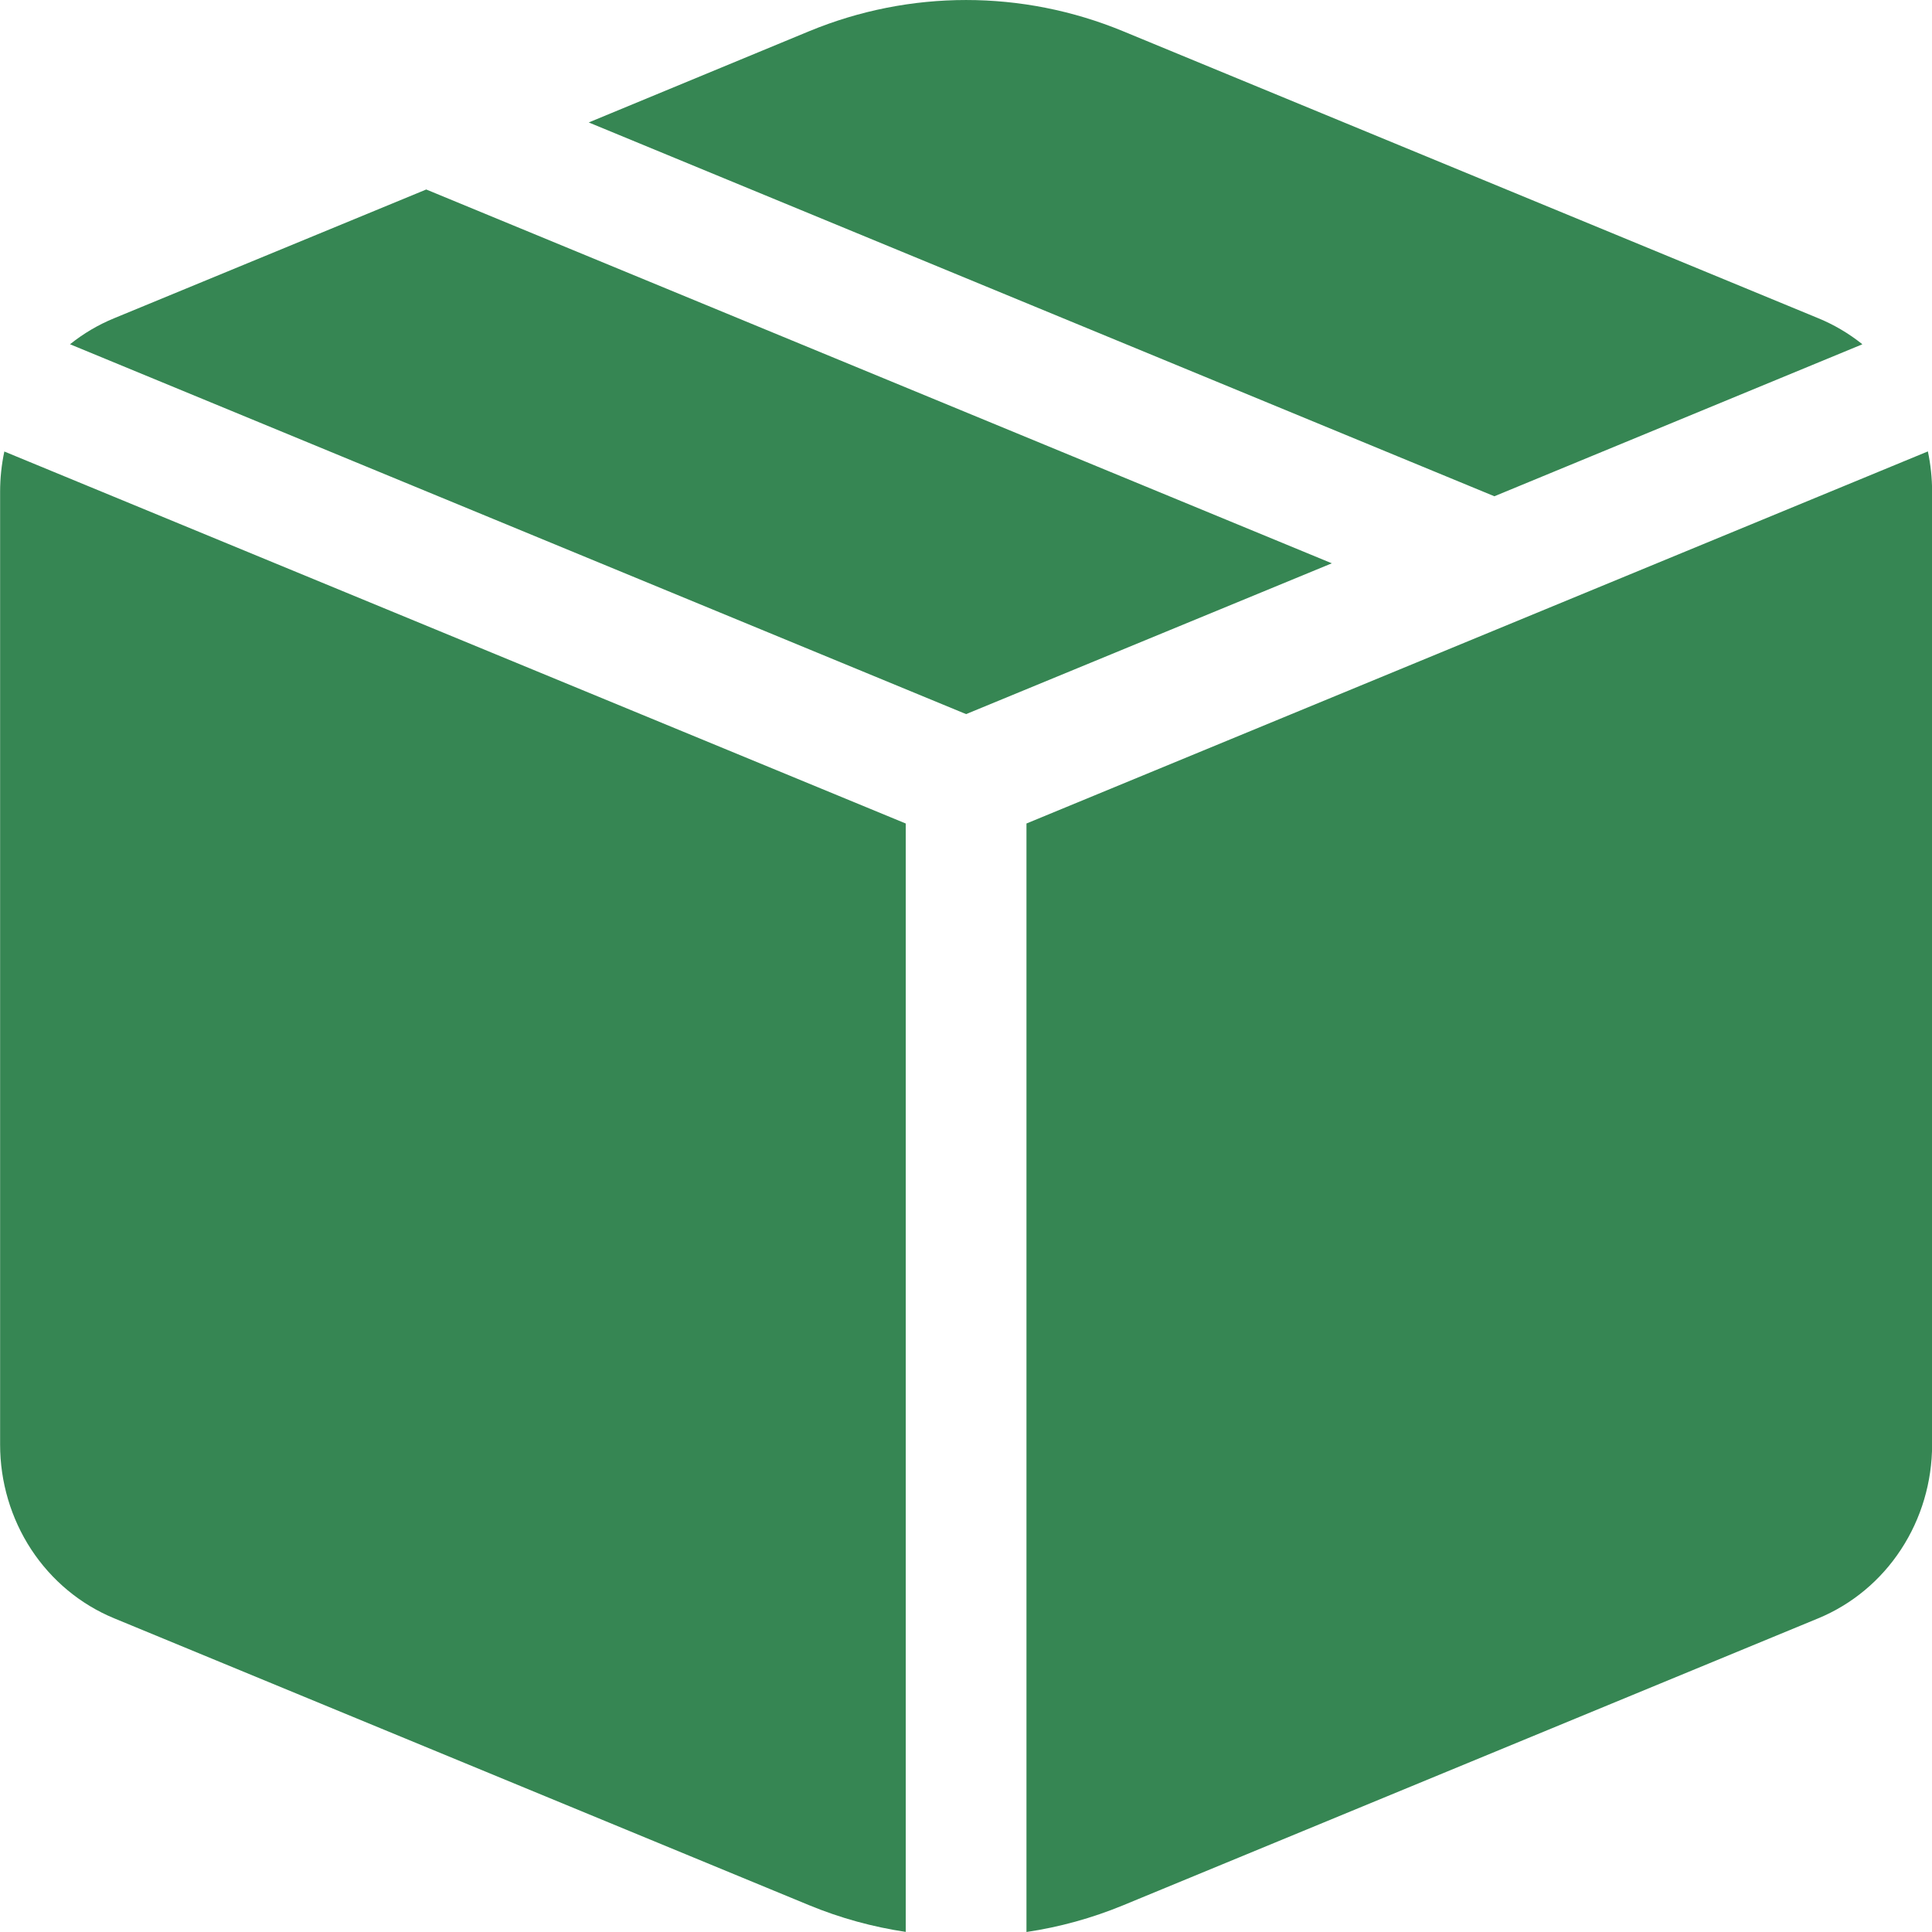
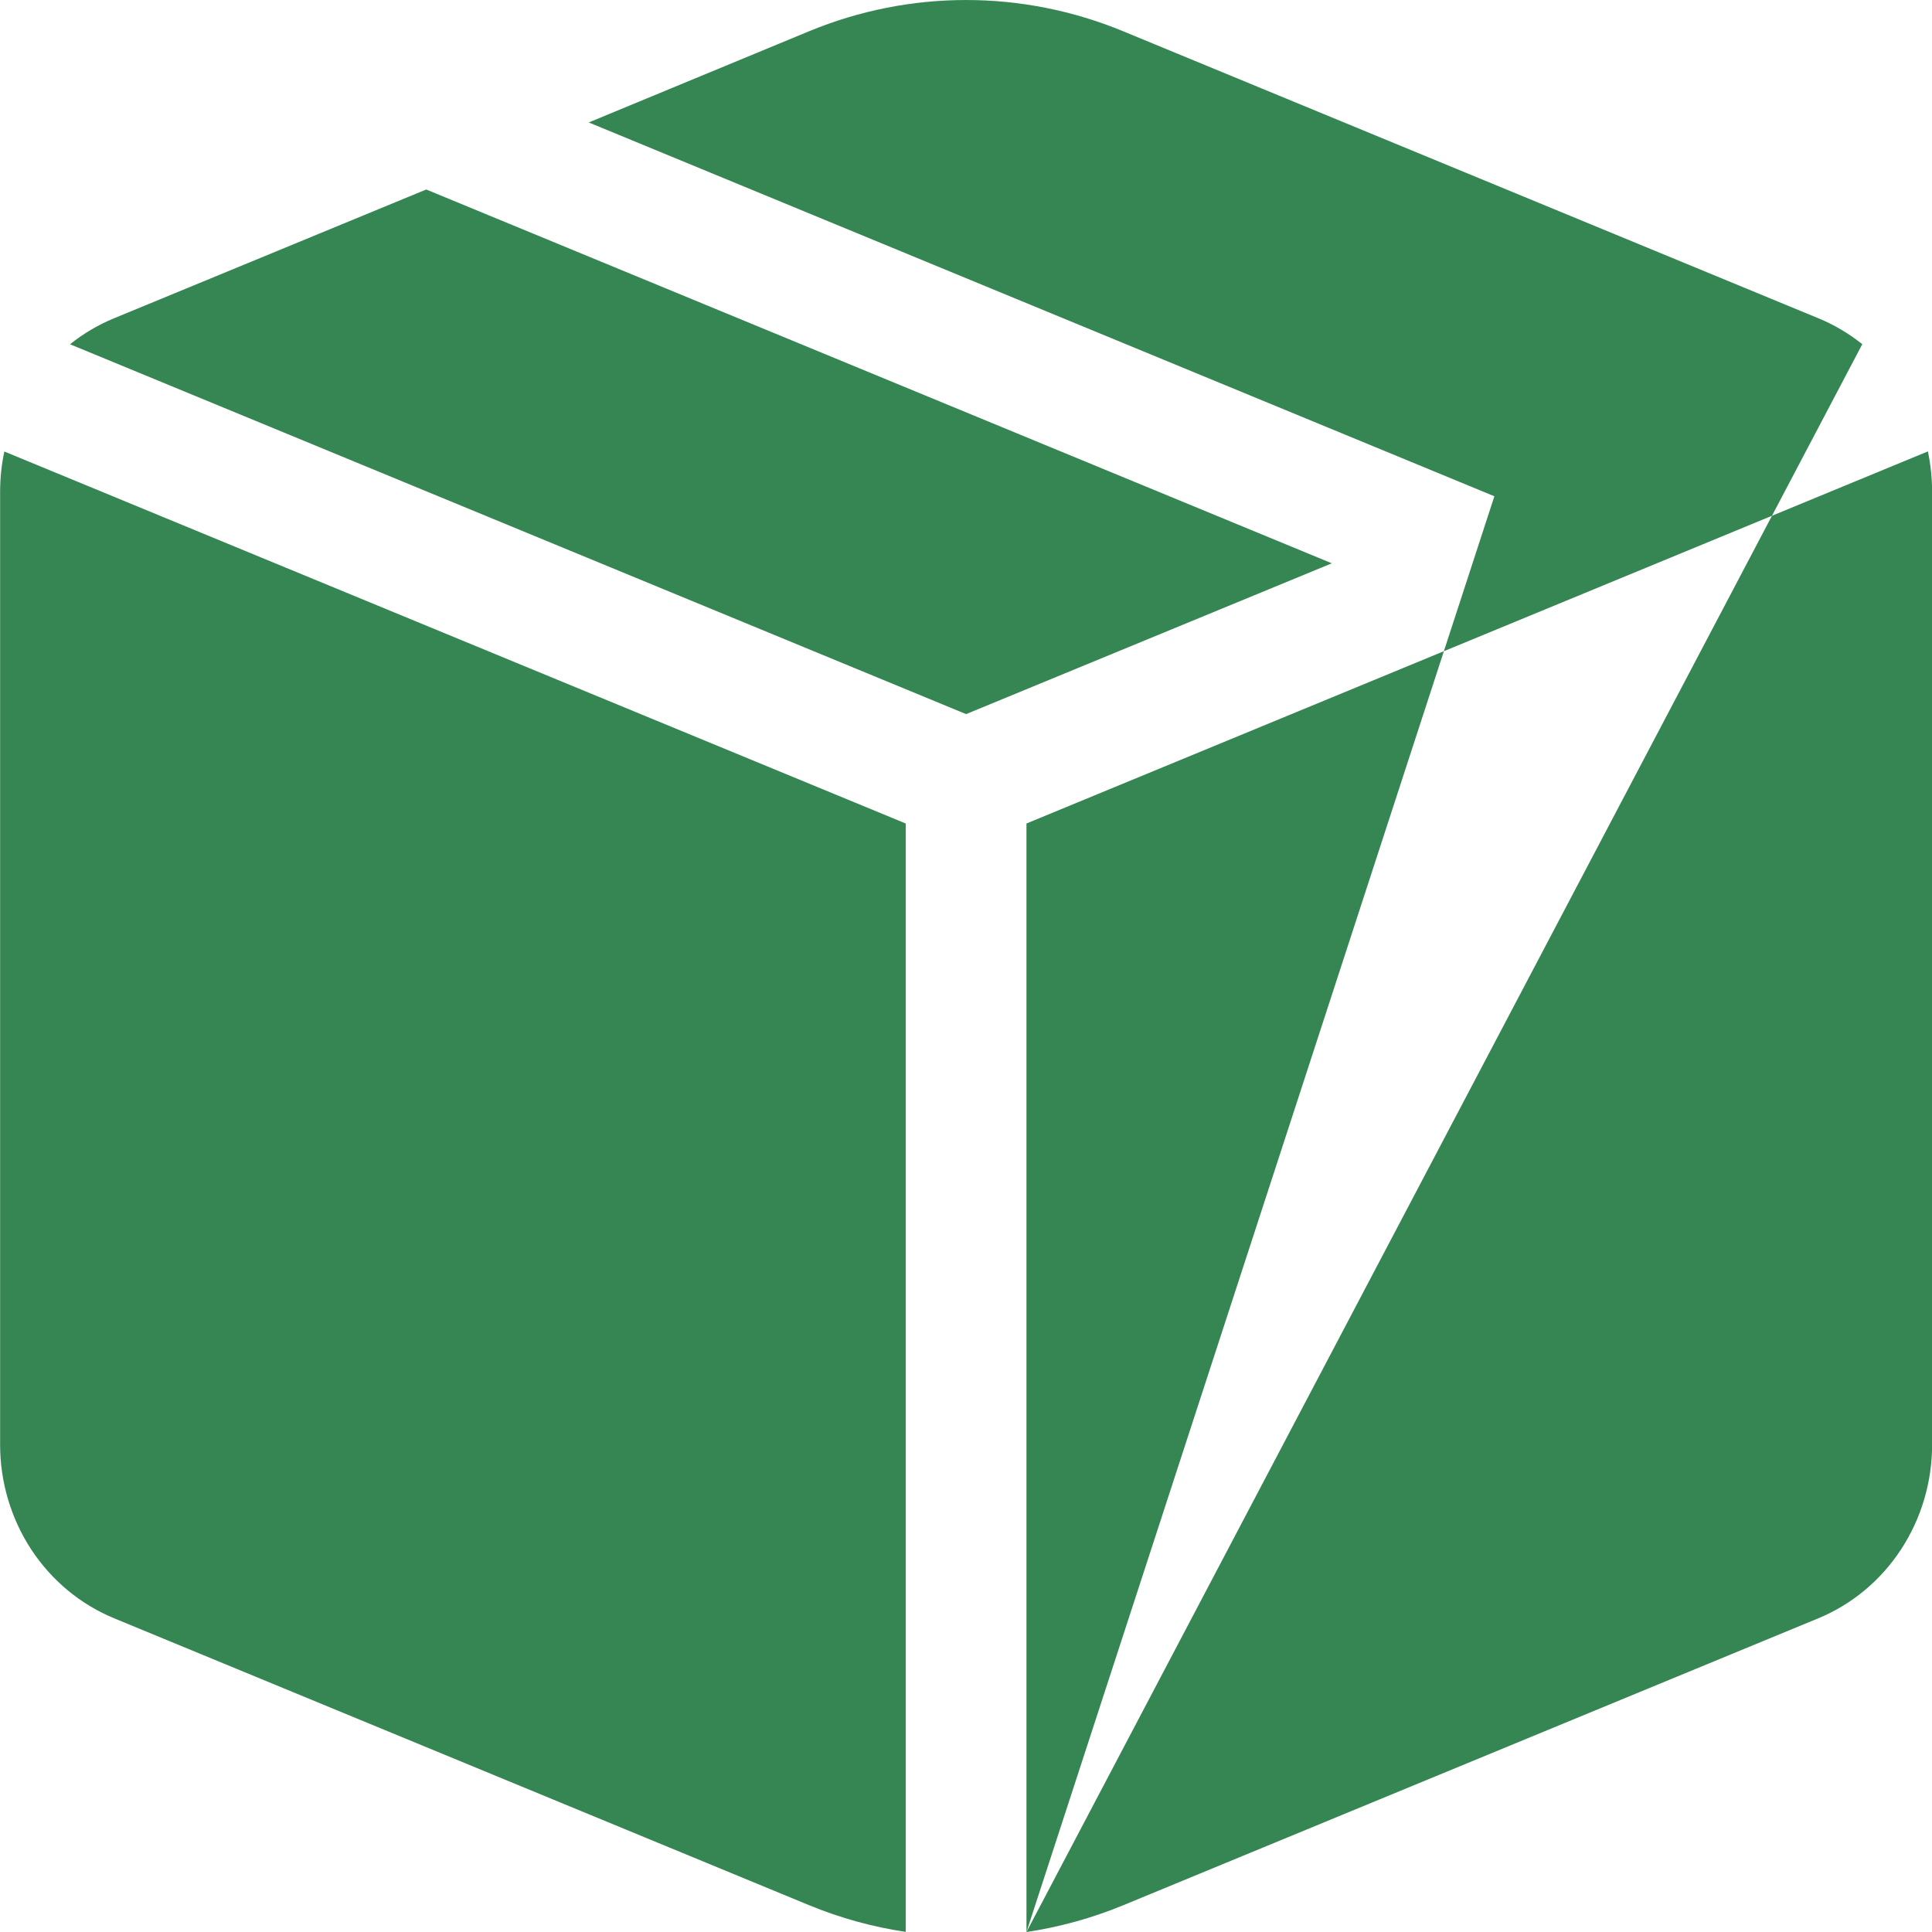
<svg xmlns="http://www.w3.org/2000/svg" width="37" height="37" viewBox="0 0 37 37" fill="none">
-   <path d="M18.502 13.676L25.506 10.788L8.163 3.629L2.183 6.096C1.881 6.22 1.598 6.387 1.341 6.593L18.502 13.676ZM0.083 8.647C0.029 8.901 0.002 9.159 0.002 9.418V27.666C0.002 28.382 0.21 29.081 0.598 29.674C0.987 30.266 1.539 30.725 2.183 30.991L15.496 36.487C16.097 36.735 16.717 36.904 17.346 36.998V15.771L0.083 8.647ZM19.658 37C20.292 36.906 20.913 36.734 21.508 36.489L34.821 30.993C35.465 30.727 36.018 30.268 36.406 29.675C36.795 29.082 37.002 28.382 37.002 27.666V9.418C37.002 9.156 36.974 8.896 36.921 8.645L19.658 15.771V37ZM35.663 6.595L28.619 9.504L11.275 2.345L15.496 0.598C17.425 -0.199 19.578 -0.199 21.508 0.598L34.821 6.094C35.123 6.218 35.406 6.385 35.663 6.59V6.595Z" fill="#368653" />
+   <path d="M18.502 13.676L25.506 10.788L8.163 3.629L2.183 6.096C1.881 6.22 1.598 6.387 1.341 6.593L18.502 13.676ZM0.083 8.647C0.029 8.901 0.002 9.159 0.002 9.418V27.666C0.002 28.382 0.21 29.081 0.598 29.674C0.987 30.266 1.539 30.725 2.183 30.991L15.496 36.487C16.097 36.735 16.717 36.904 17.346 36.998V15.771L0.083 8.647ZM19.658 37C20.292 36.906 20.913 36.734 21.508 36.489L34.821 30.993C35.465 30.727 36.018 30.268 36.406 29.675C36.795 29.082 37.002 28.382 37.002 27.666V9.418C37.002 9.156 36.974 8.896 36.921 8.645L19.658 15.771V37ZL28.619 9.504L11.275 2.345L15.496 0.598C17.425 -0.199 19.578 -0.199 21.508 0.598L34.821 6.094C35.123 6.218 35.406 6.385 35.663 6.59V6.595Z" fill="#368653" />
</svg>